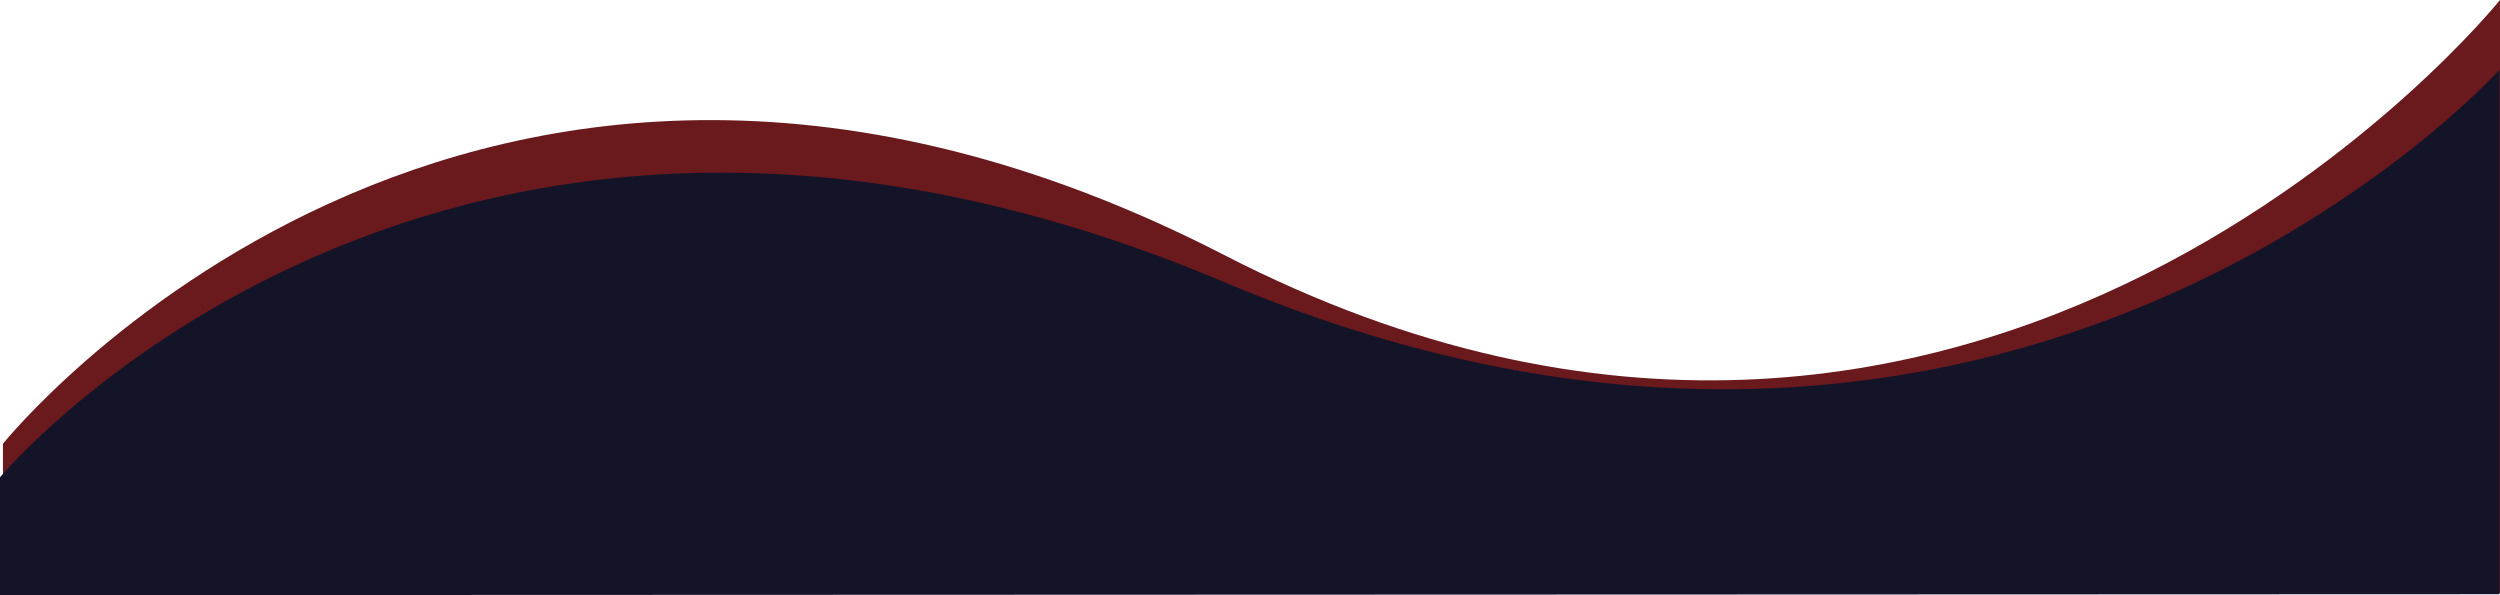
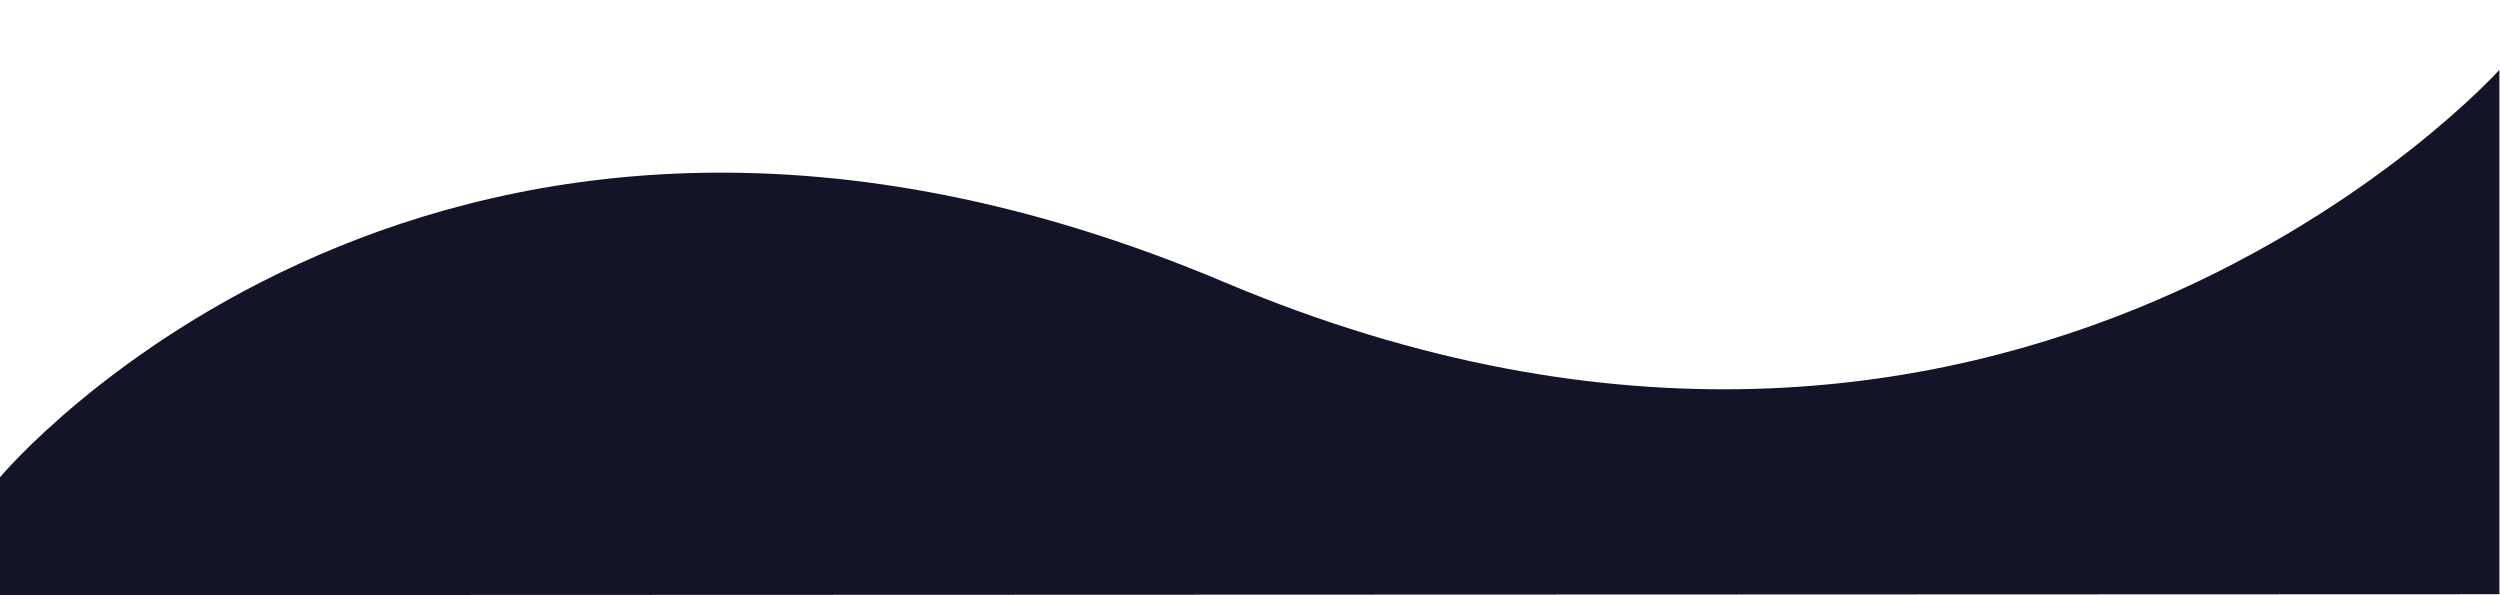
<svg xmlns="http://www.w3.org/2000/svg" width="1442.945" height="343.5" viewBox="0 0 1442.945 343.5">
  <g transform="translate(1.696 -444.561)">
-     <path d="M0,770.5S267.787,436.56,705,661.612,1441.249,514.36,1441.249,514.36V856.778H0Z" transform="translate(0 -69.799)" fill="#6a191d" />
    <path d="M6.8,770.8s253.457-303.91,706.7-112.584,735.9-122.55,735.9-122.55V838.309L6.8,838.84Z" transform="translate(-8.5 -50.778)" fill="#141428" />
  </g>
</svg>